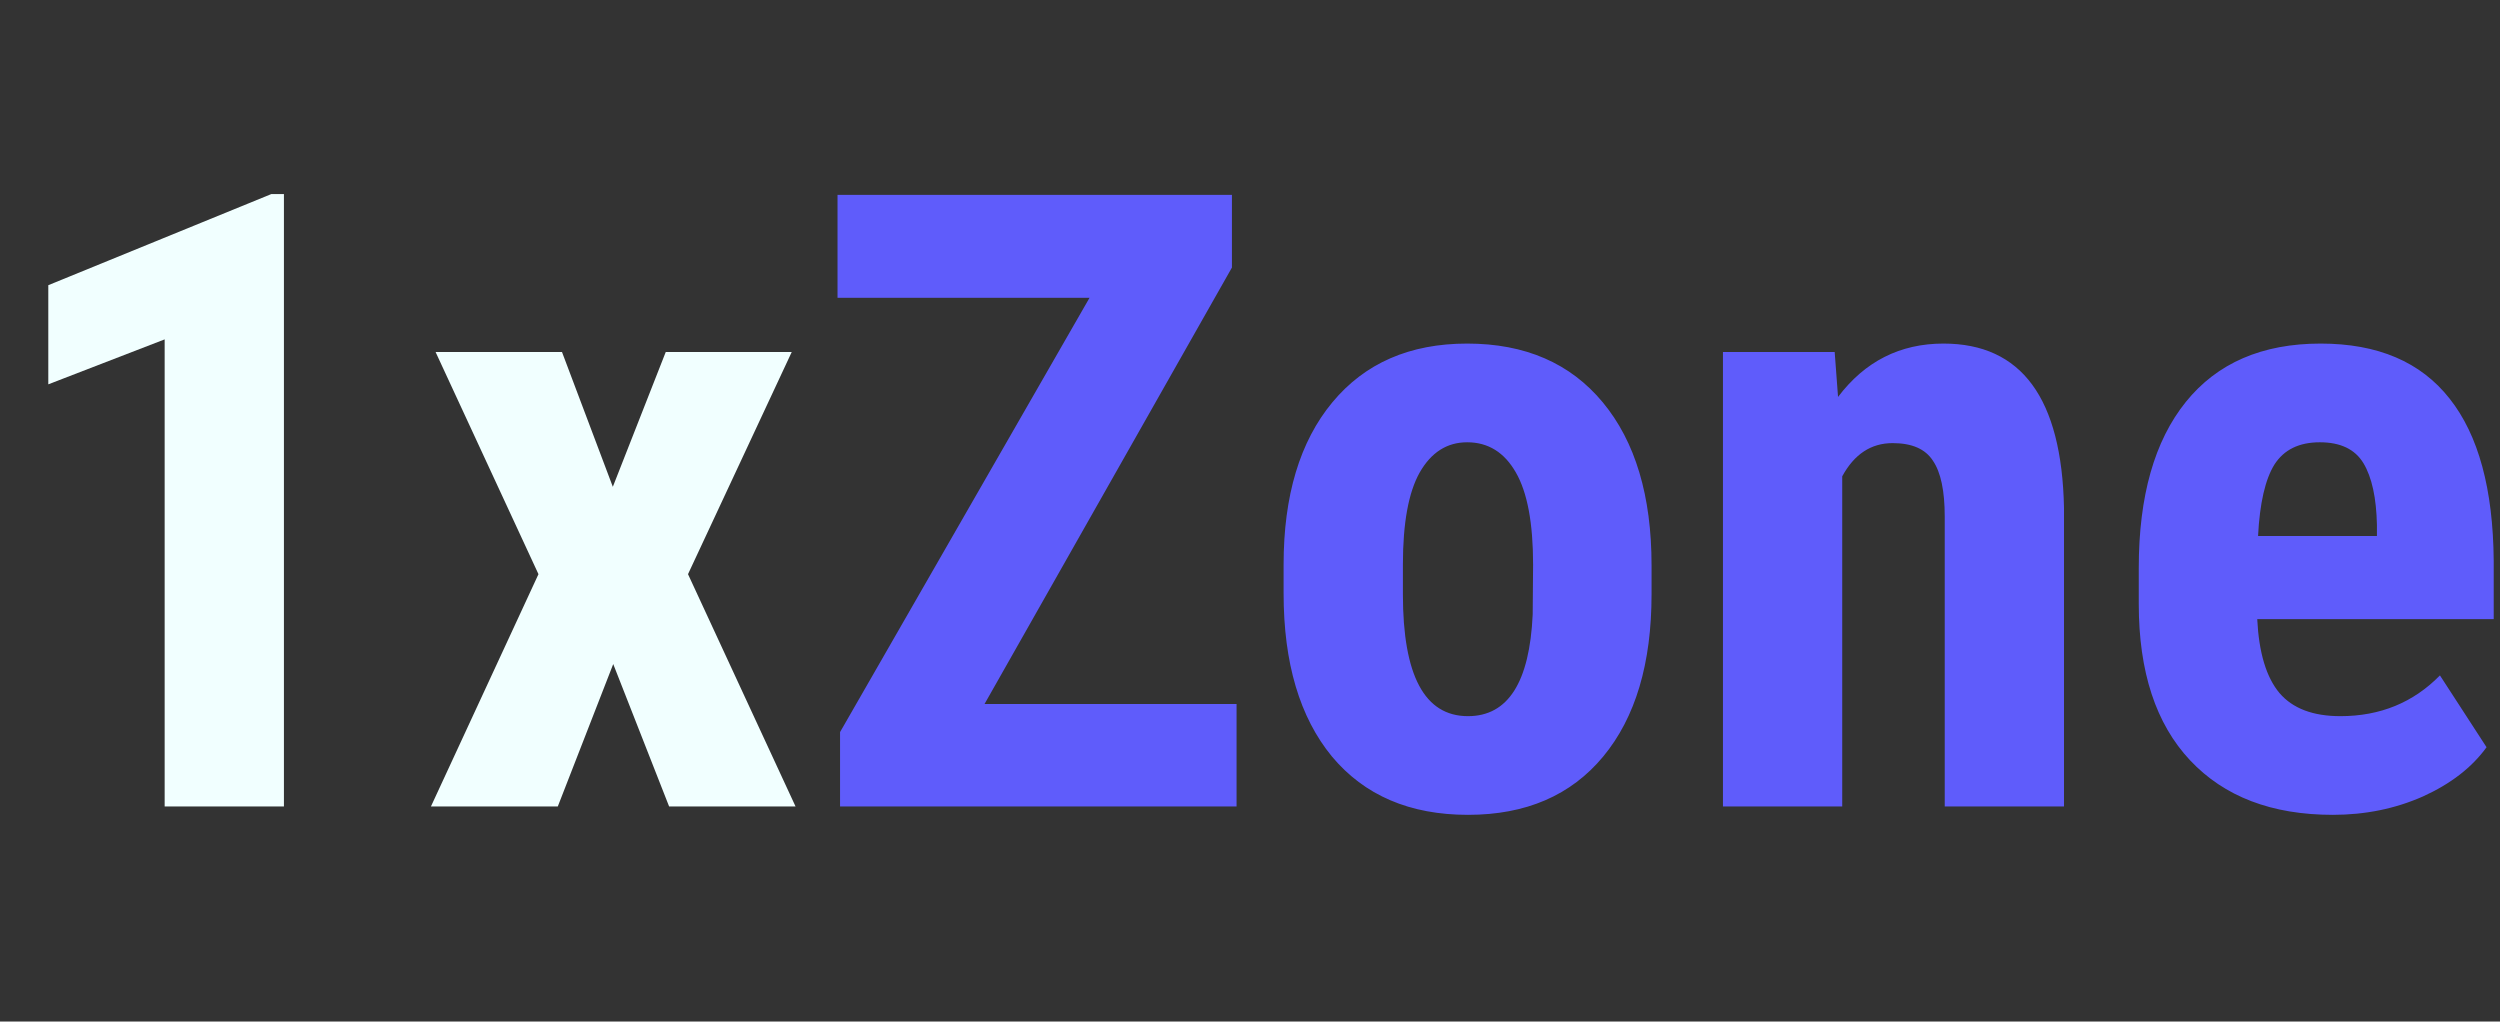
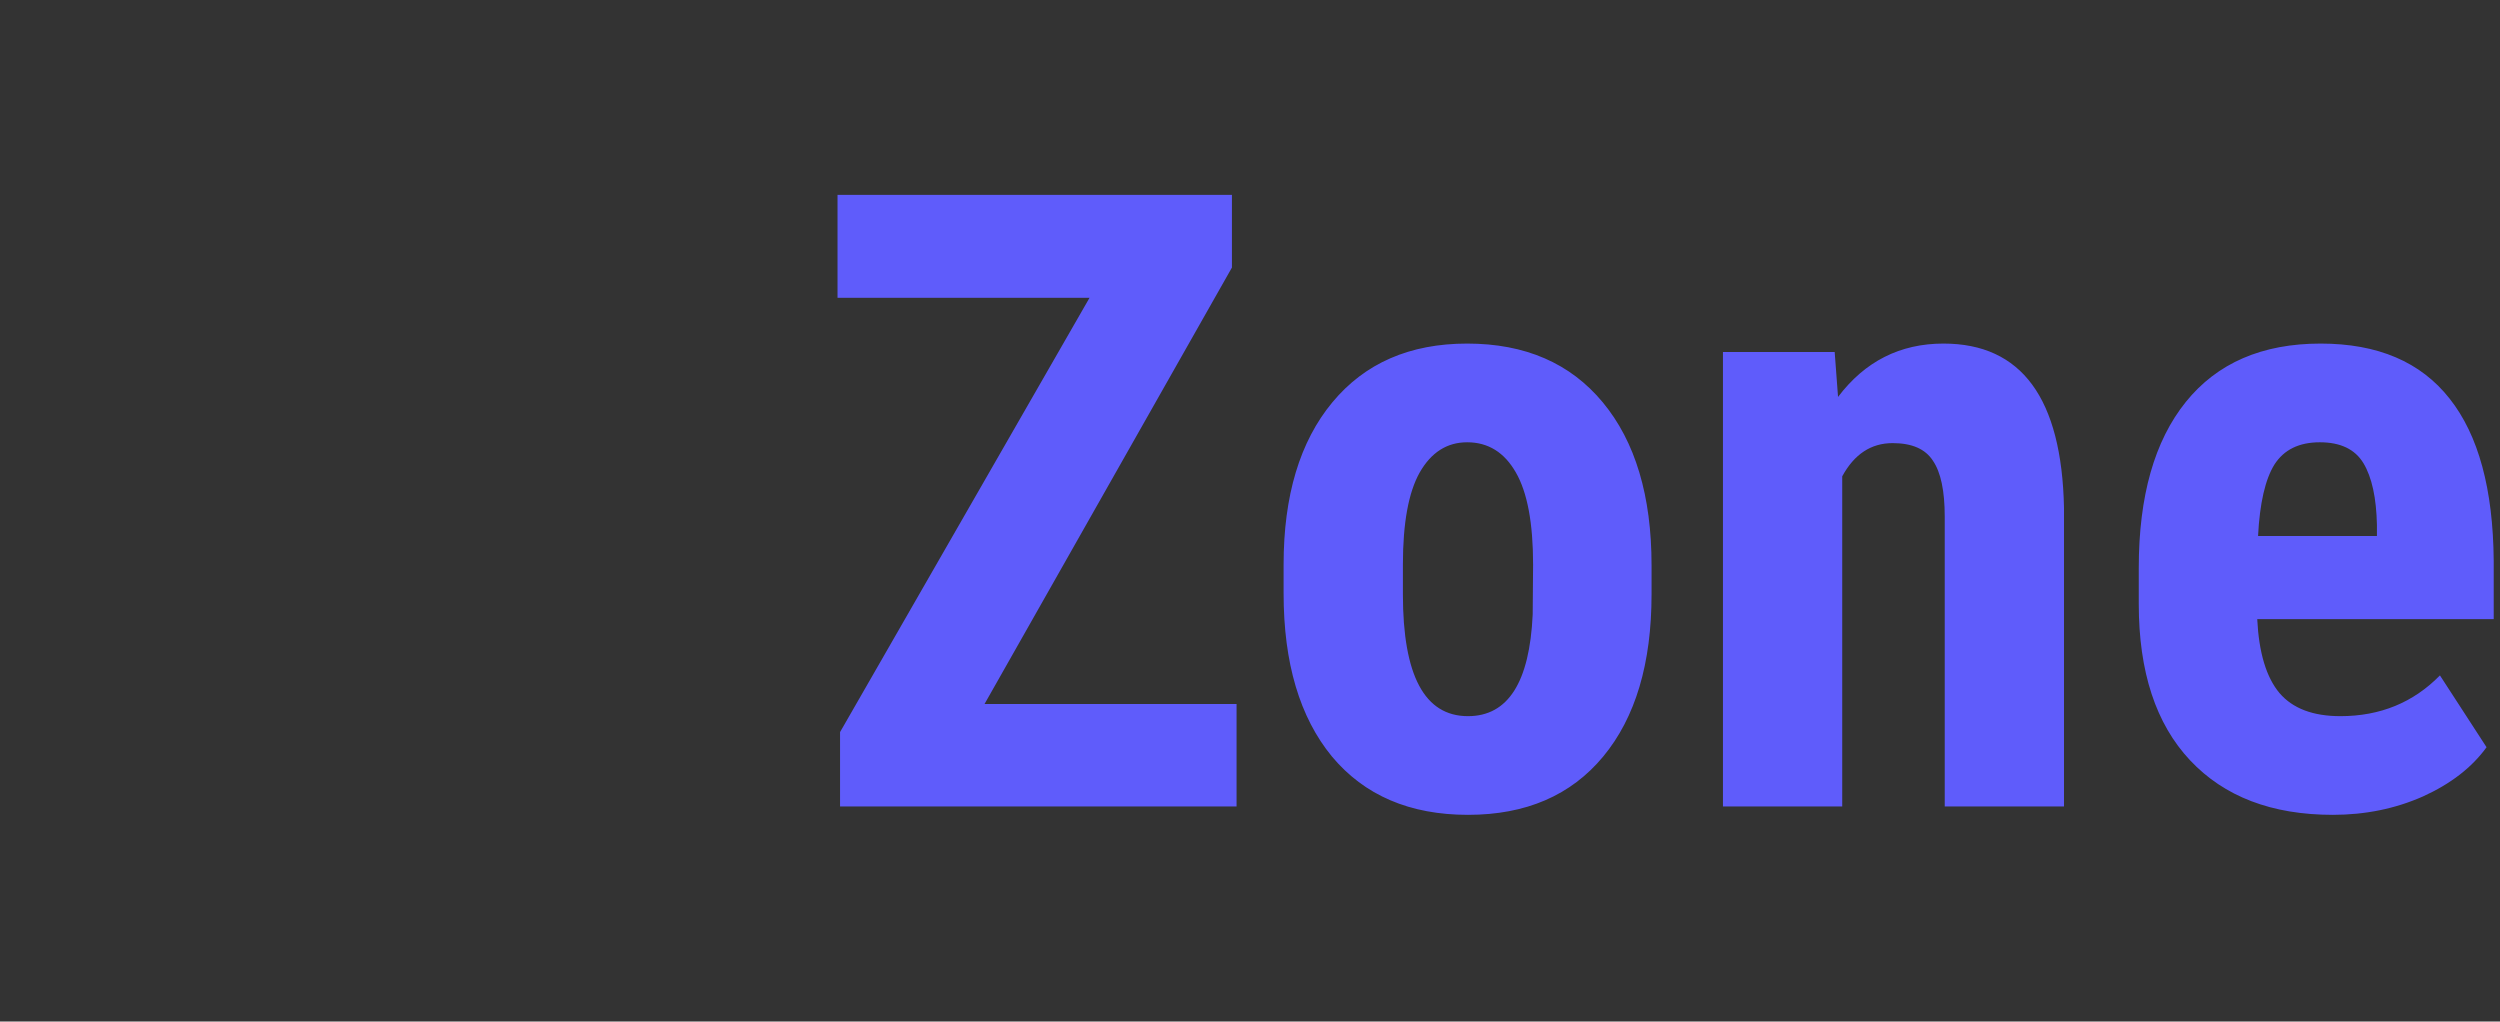
<svg xmlns="http://www.w3.org/2000/svg" width="93" height="38" viewBox="0 0 93 38" fill="none">
  <rect x="0" y="0" width="93" height="38" fill="#333333" stroke="none" />
-   <path d="M10.562 30H6.125V12.625L1.797 14.297V10.609L10.094 7.219H10.562V30ZM22.797 18.109L24.766 13.094H29.453L25.594 21.359L29.594 30H24.891L22.812 24.703L20.75 30H16.031L20.031 21.359L16.203 13.094H20.906L22.797 18.109Z" fill="#F1FFFF" />
  <path d="M36.625 26.188H46V30H31.25V27.234L40.531 11.078H31.156V7.25H45.828V9.953L36.625 26.188ZM47.75 21C47.75 18.438 48.354 16.427 49.562 14.969C50.771 13.51 52.443 12.781 54.578 12.781C56.734 12.781 58.417 13.51 59.625 14.969C60.833 16.427 61.438 18.448 61.438 21.031V22.109C61.438 24.682 60.839 26.693 59.641 28.141C58.443 29.588 56.766 30.312 54.609 30.312C52.443 30.312 50.755 29.588 49.547 28.141C48.349 26.682 47.75 24.662 47.75 22.078V21ZM52.188 22.109C52.188 25.13 52.995 26.641 54.609 26.641C56.099 26.641 56.901 25.38 57.016 22.859L57.031 21C57.031 19.458 56.818 18.318 56.391 17.578C55.964 16.828 55.359 16.453 54.578 16.453C53.828 16.453 53.24 16.828 52.812 17.578C52.396 18.318 52.188 19.458 52.188 21V22.109ZM68.25 13.094L68.375 14.766C69.375 13.443 70.682 12.781 72.297 12.781C75.203 12.781 76.698 14.818 76.781 18.891V30H72.344V19.219C72.344 18.26 72.198 17.568 71.906 17.141C71.625 16.703 71.125 16.484 70.406 16.484C69.604 16.484 68.979 16.896 68.531 17.719V30H64.094V13.094H68.25ZM86.781 30.312C84.51 30.312 82.74 29.635 81.469 28.281C80.198 26.927 79.562 24.99 79.562 22.469V21.125C79.562 18.458 80.146 16.401 81.312 14.953C82.479 13.505 84.151 12.781 86.328 12.781C88.453 12.781 90.052 13.463 91.125 14.828C92.198 16.182 92.745 18.193 92.766 20.859V23.031H83.969C84.031 24.281 84.307 25.198 84.797 25.781C85.287 26.354 86.042 26.641 87.062 26.641C88.542 26.641 89.776 26.135 90.766 25.125L92.5 27.797C91.958 28.547 91.172 29.156 90.141 29.625C89.109 30.083 87.99 30.312 86.781 30.312ZM84 19.938H88.422V19.531C88.401 18.521 88.234 17.755 87.922 17.234C87.609 16.713 87.068 16.453 86.297 16.453C85.526 16.453 84.963 16.729 84.609 17.281C84.266 17.833 84.062 18.719 84 19.938Z" fill="#5F5CFB" />
</svg>